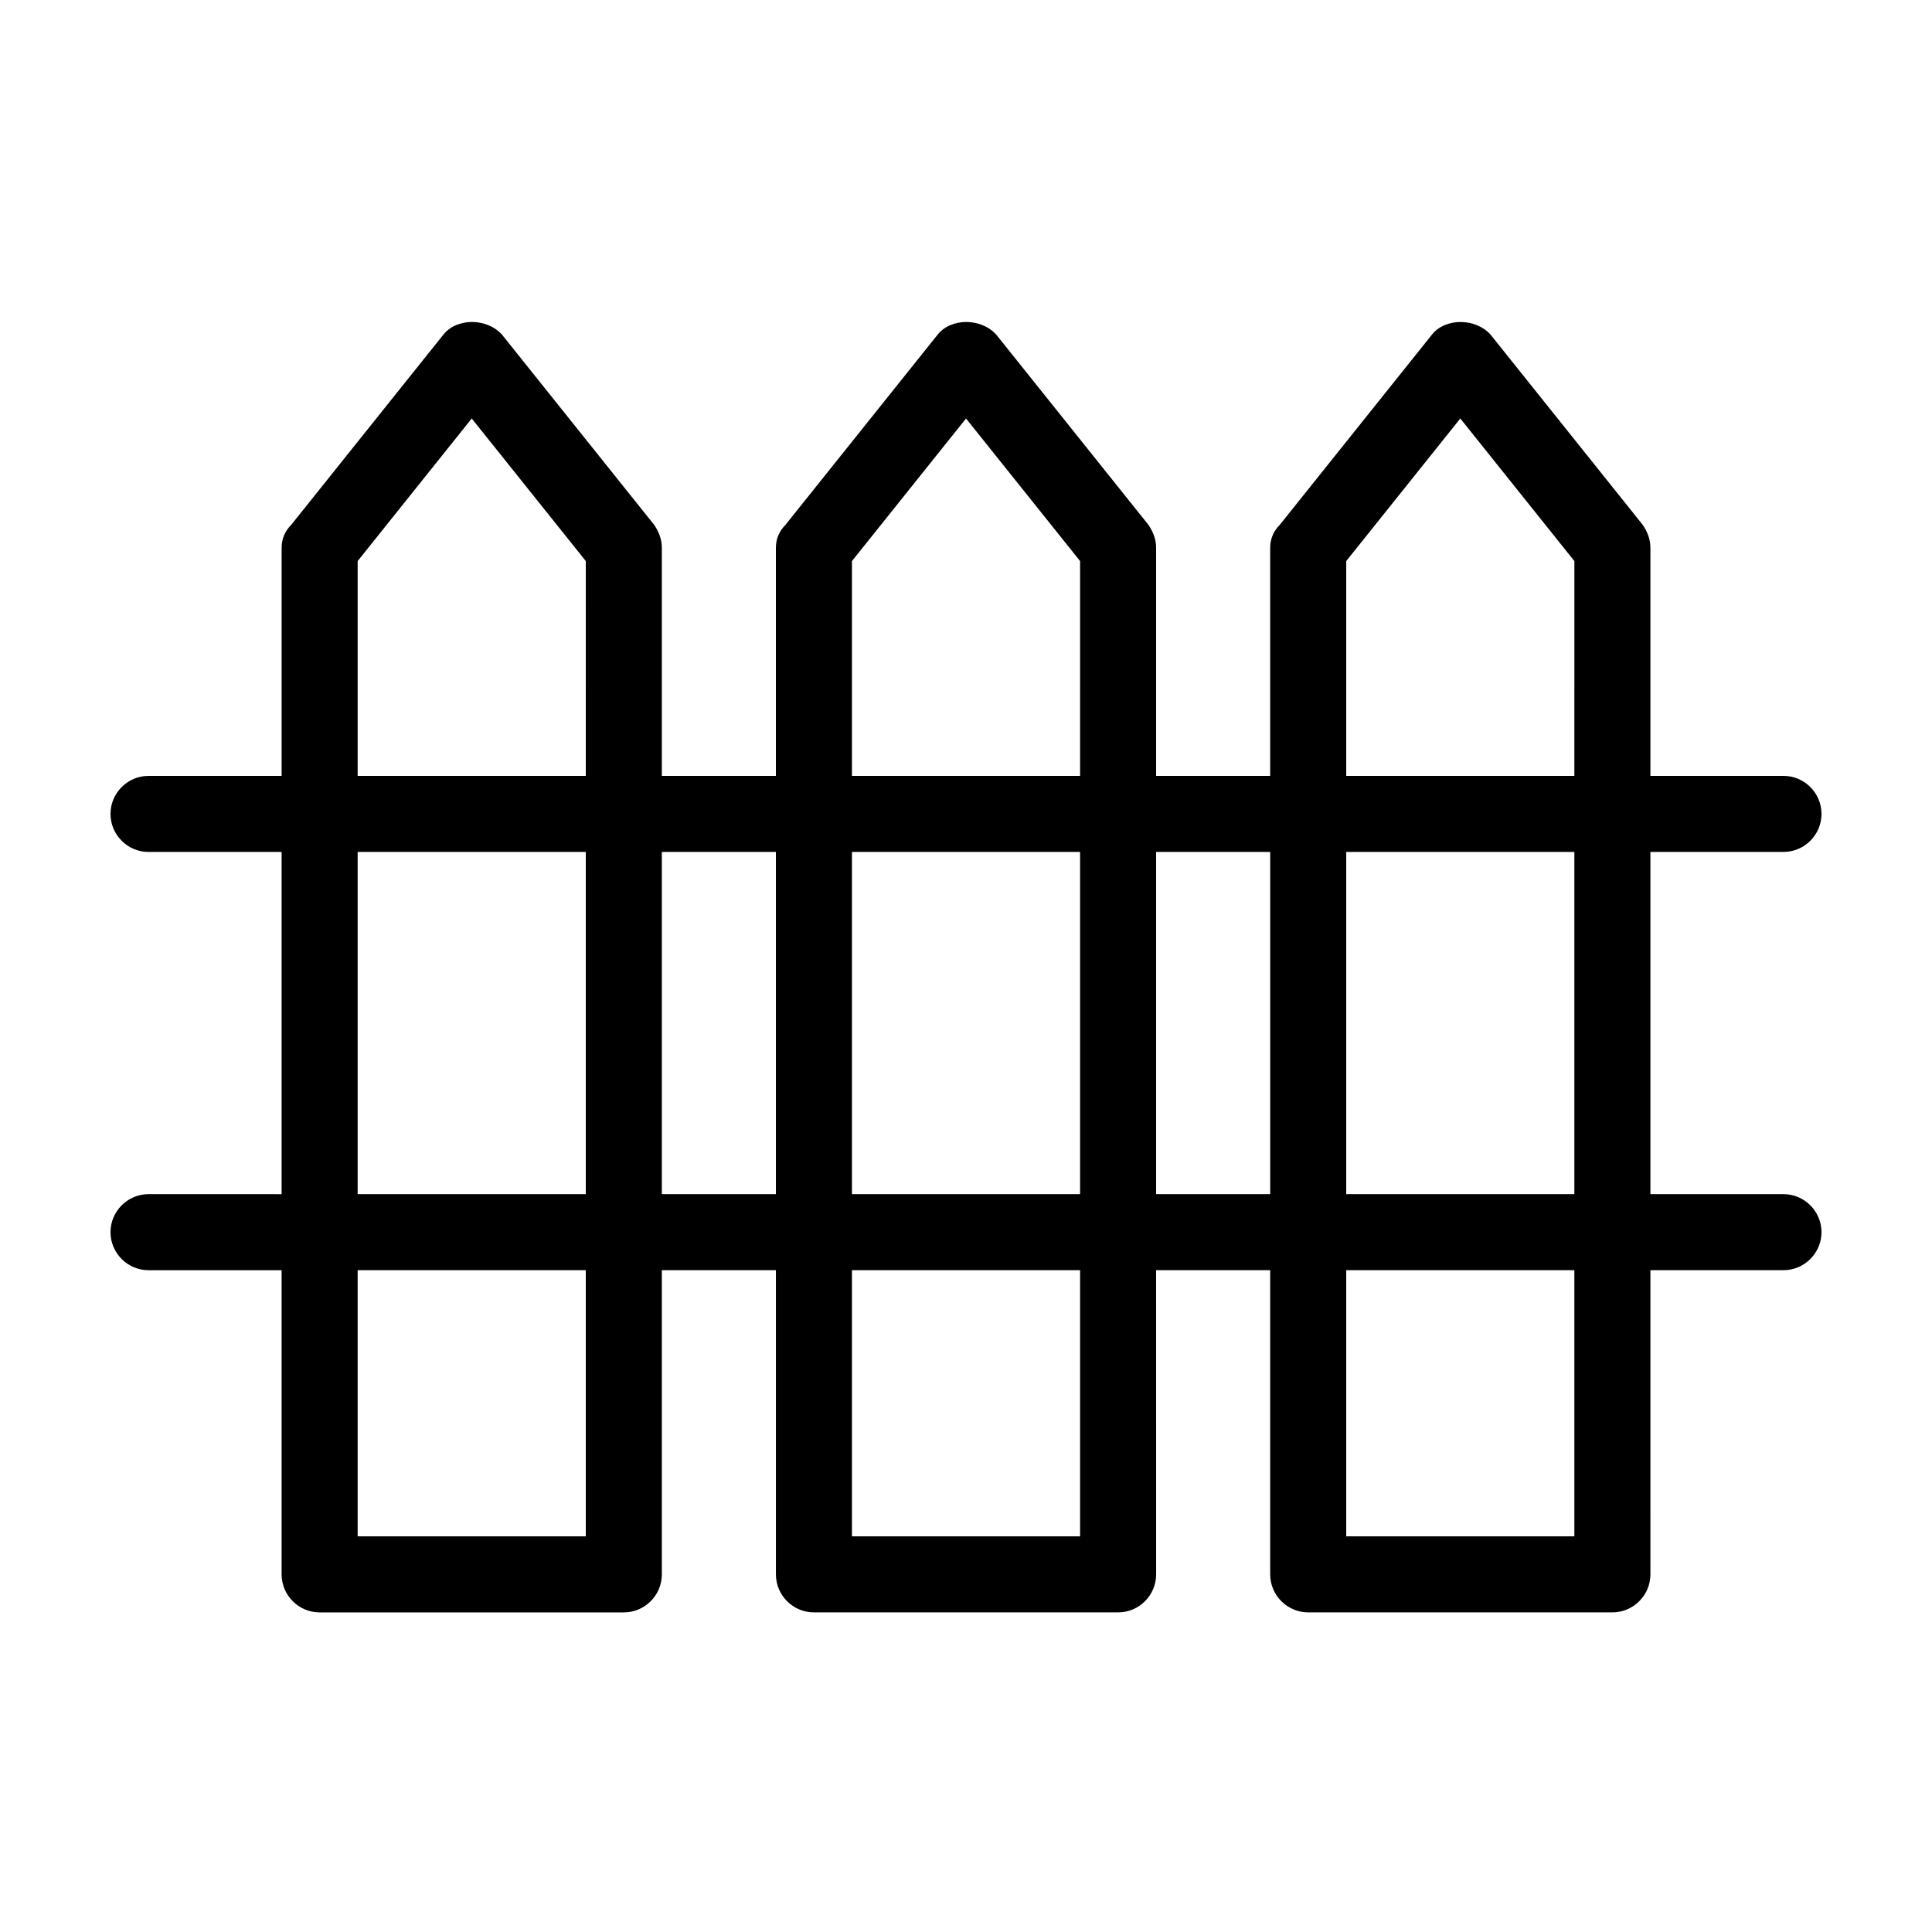
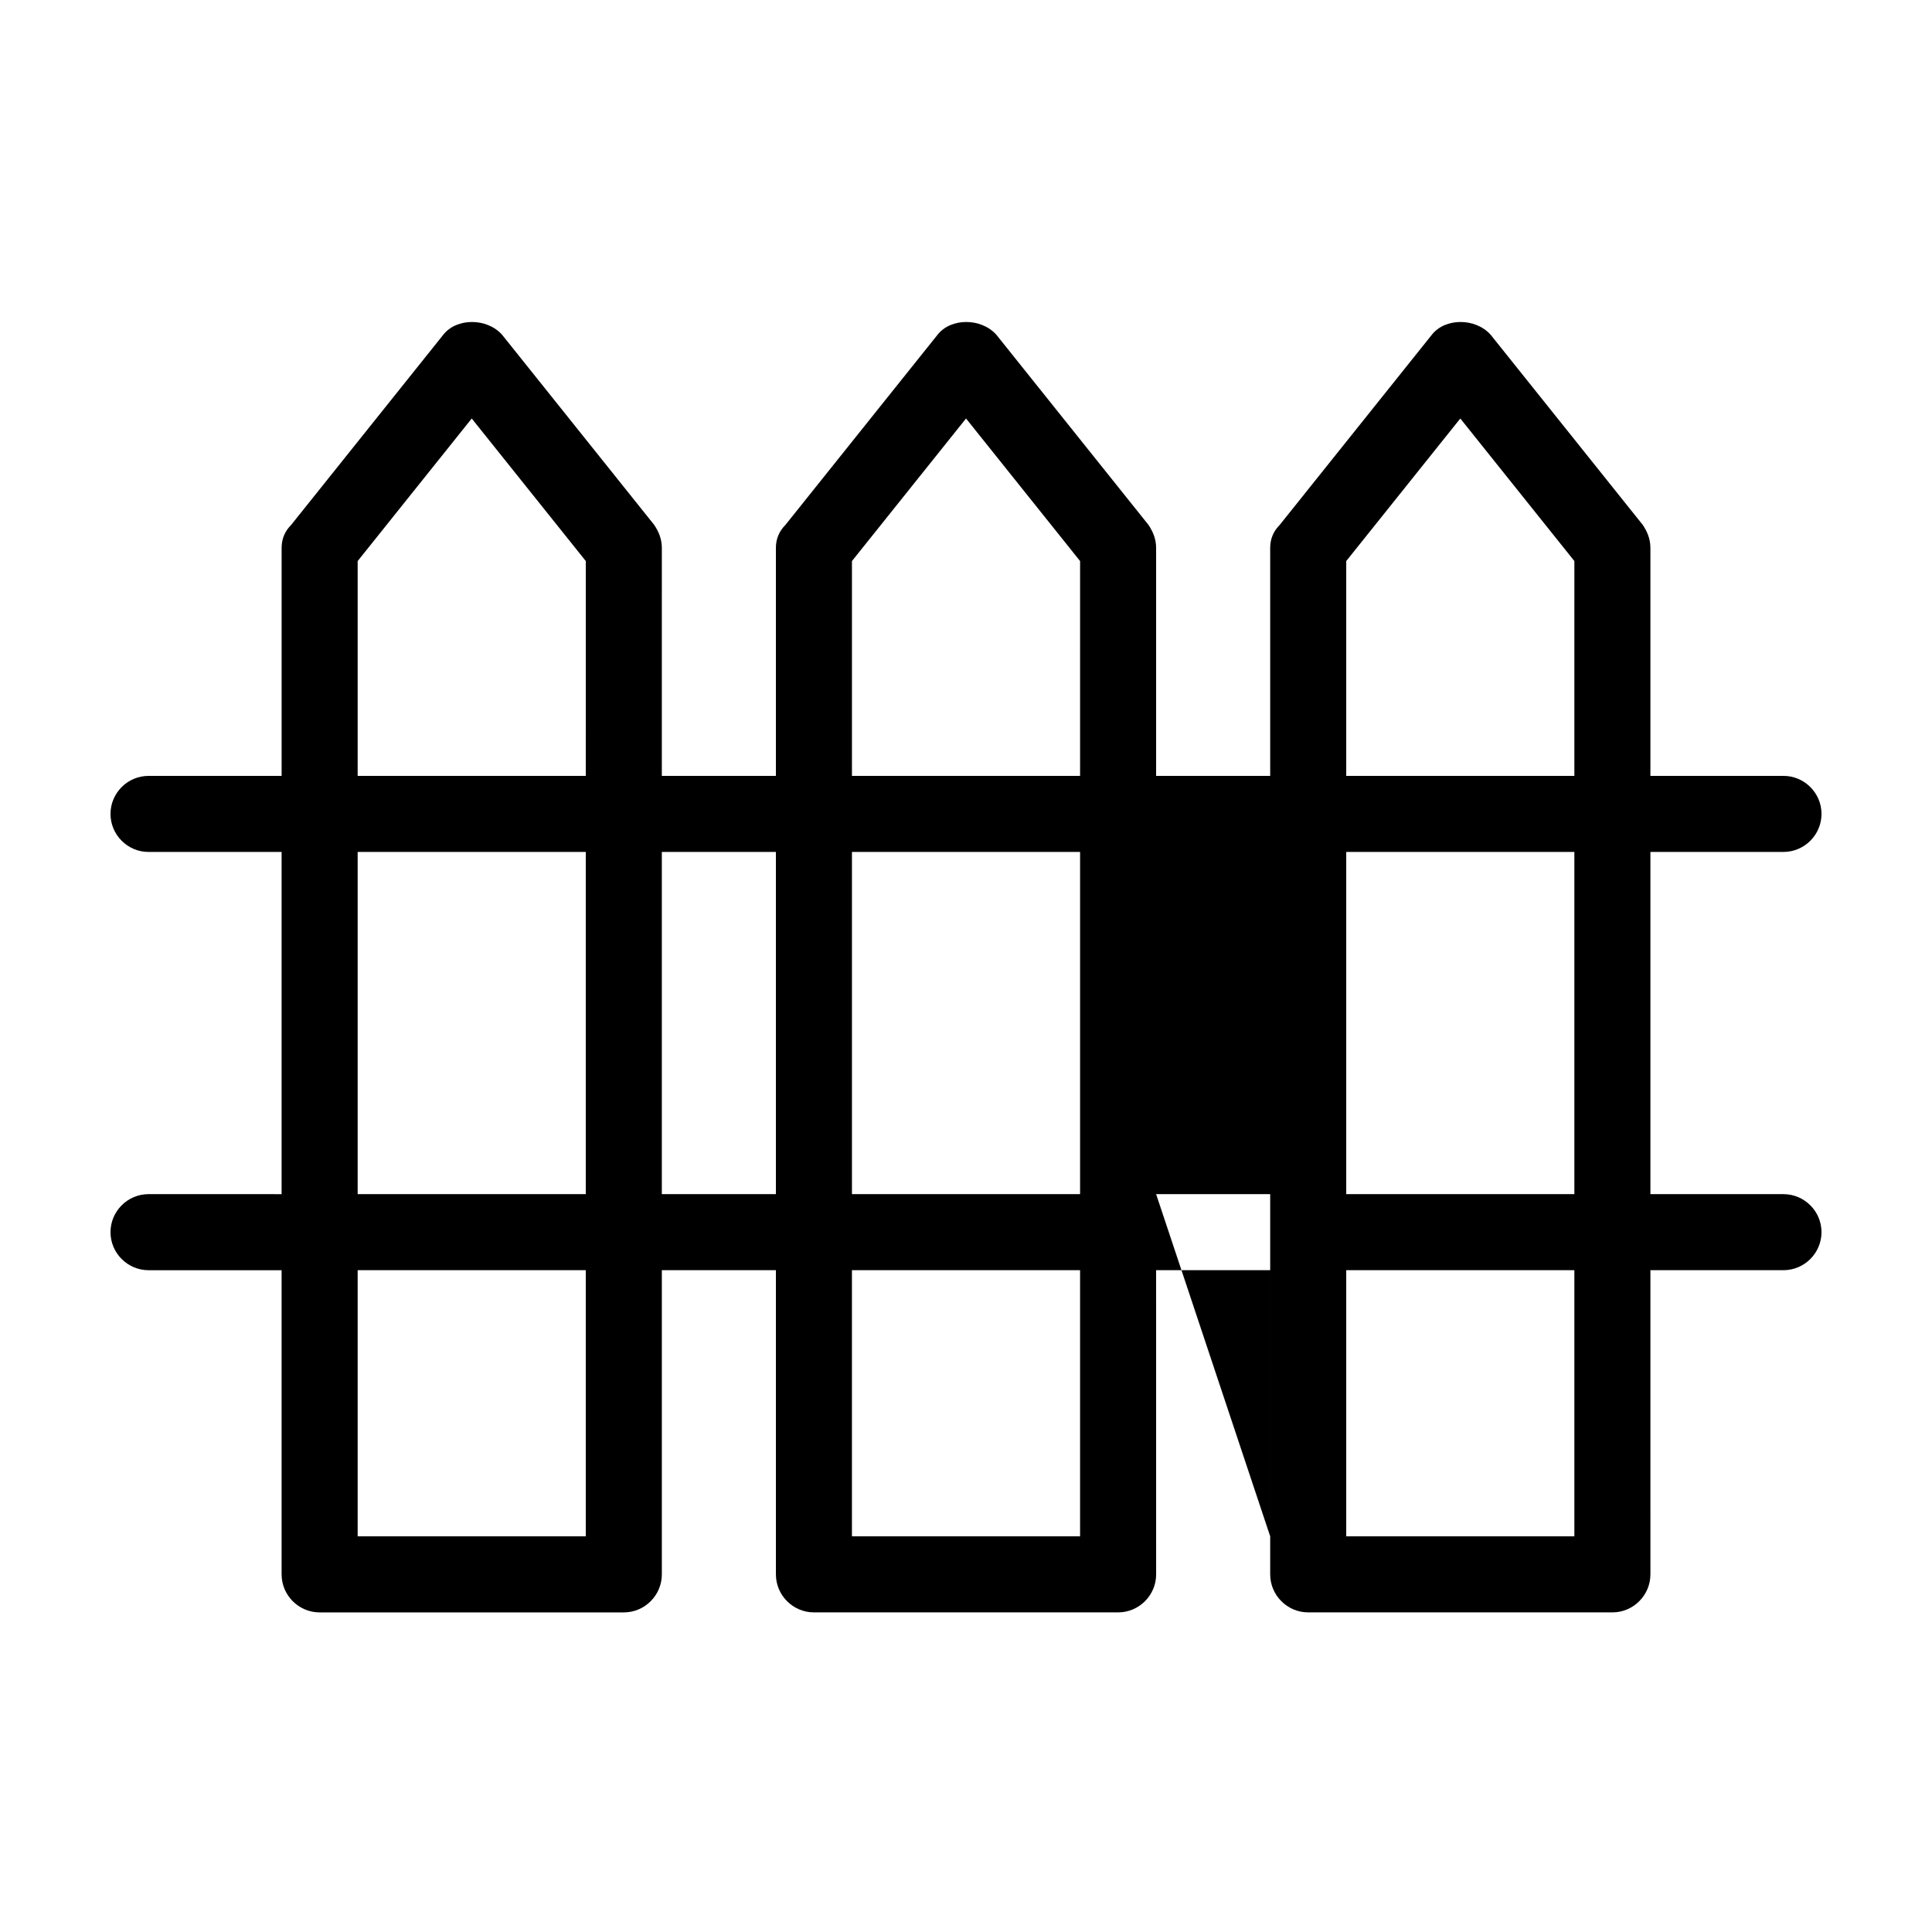
<svg xmlns="http://www.w3.org/2000/svg" fill="#000000" width="800px" height="800px" version="1.1" viewBox="144 144 512 512">
-   <path d="m616.64 460.46h-35.266v-90.688h35.266c5.543 0 10.078-4.535 10.078-10.078 0-5.543-4.535-10.078-10.078-10.078h-35.266v-60.453c0-2.519-1.008-4.535-2.016-6.047l-40.305-50.383c-4.031-4.535-12.09-4.535-15.617 0l-40.305 50.383c-1.512 1.512-2.519 3.527-2.519 6.047v60.457h-30.23v-60.457c0-2.519-1.008-4.535-2.016-6.047l-40.305-50.383c-4.031-4.535-12.09-4.535-15.617 0l-40.305 50.383c-1.512 1.512-2.519 3.527-2.519 6.047v60.457h-30.23l0.004-60.457c0-2.519-1.008-4.535-2.016-6.047l-40.305-50.383c-4.031-4.535-12.09-4.535-15.617 0l-40.305 50.383c-1.516 1.512-2.519 3.527-2.519 6.047v60.457h-35.27c-5.543 0-10.078 4.535-10.078 10.078 0 5.543 4.535 10.078 10.078 10.078h35.266v90.688l-35.266-0.004c-5.543 0-10.078 4.535-10.078 10.078 0 5.543 4.535 10.078 10.078 10.078h35.266v80.609c0 5.543 4.535 10.078 10.078 10.078h80.609c5.543 0 10.078-4.535 10.078-10.078v-80.613h30.23v80.609c0 5.543 4.535 10.078 10.078 10.078h80.609c5.543 0 10.078-4.535 10.078-10.078l-0.008-80.609h30.23v80.609c0 5.543 4.535 10.078 10.078 10.078h80.609c5.543 0 10.078-4.535 10.078-10.078l-0.004-80.609h35.266c5.543 0 10.078-4.535 10.078-10.078-0.004-5.543-4.535-10.074-10.078-10.074zm-55.418 0h-60.457v-90.688h60.457zm-60.457-167.77 30.23-37.785 30.23 37.785-0.004 56.93h-60.457zm-130.99 0 30.23-37.785 30.23 37.785-0.004 56.93h-60.457zm60.457 77.082v90.688h-60.457v-90.688zm-191.45-77.082 30.23-37.785 30.23 37.785-0.004 56.93h-60.457zm0 77.082h60.457v90.688h-60.457zm60.457 181.37h-60.457v-70.531h60.457zm20.152-90.684v-90.688h30.23v90.688zm110.84 90.684h-60.457v-70.531h60.457zm20.152-90.684v-90.688h30.23v90.688zm110.84 90.684h-60.457v-70.531h60.457z" />
+   <path d="m616.64 460.46h-35.266v-90.688h35.266c5.543 0 10.078-4.535 10.078-10.078 0-5.543-4.535-10.078-10.078-10.078h-35.266v-60.453c0-2.519-1.008-4.535-2.016-6.047l-40.305-50.383c-4.031-4.535-12.09-4.535-15.617 0l-40.305 50.383c-1.512 1.512-2.519 3.527-2.519 6.047v60.457h-30.23v-60.457c0-2.519-1.008-4.535-2.016-6.047l-40.305-50.383c-4.031-4.535-12.09-4.535-15.617 0l-40.305 50.383c-1.512 1.512-2.519 3.527-2.519 6.047v60.457h-30.23l0.004-60.457c0-2.519-1.008-4.535-2.016-6.047l-40.305-50.383c-4.031-4.535-12.09-4.535-15.617 0l-40.305 50.383c-1.516 1.512-2.519 3.527-2.519 6.047v60.457h-35.27c-5.543 0-10.078 4.535-10.078 10.078 0 5.543 4.535 10.078 10.078 10.078h35.266v90.688l-35.266-0.004c-5.543 0-10.078 4.535-10.078 10.078 0 5.543 4.535 10.078 10.078 10.078h35.266v80.609c0 5.543 4.535 10.078 10.078 10.078h80.609c5.543 0 10.078-4.535 10.078-10.078v-80.613h30.23v80.609c0 5.543 4.535 10.078 10.078 10.078h80.609c5.543 0 10.078-4.535 10.078-10.078l-0.008-80.609h30.23v80.609c0 5.543 4.535 10.078 10.078 10.078h80.609c5.543 0 10.078-4.535 10.078-10.078l-0.004-80.609h35.266c5.543 0 10.078-4.535 10.078-10.078-0.004-5.543-4.535-10.074-10.078-10.074zm-55.418 0h-60.457v-90.688h60.457zm-60.457-167.77 30.23-37.785 30.23 37.785-0.004 56.93h-60.457zm-130.99 0 30.23-37.785 30.23 37.785-0.004 56.93h-60.457zm60.457 77.082v90.688h-60.457v-90.688zm-191.45-77.082 30.23-37.785 30.23 37.785-0.004 56.93h-60.457zm0 77.082h60.457v90.688h-60.457zm60.457 181.37h-60.457v-70.531h60.457zm20.152-90.684v-90.688h30.23v90.688zm110.84 90.684h-60.457v-70.531h60.457zm20.152-90.684h30.23v90.688zm110.84 90.684h-60.457v-70.531h60.457z" />
</svg>